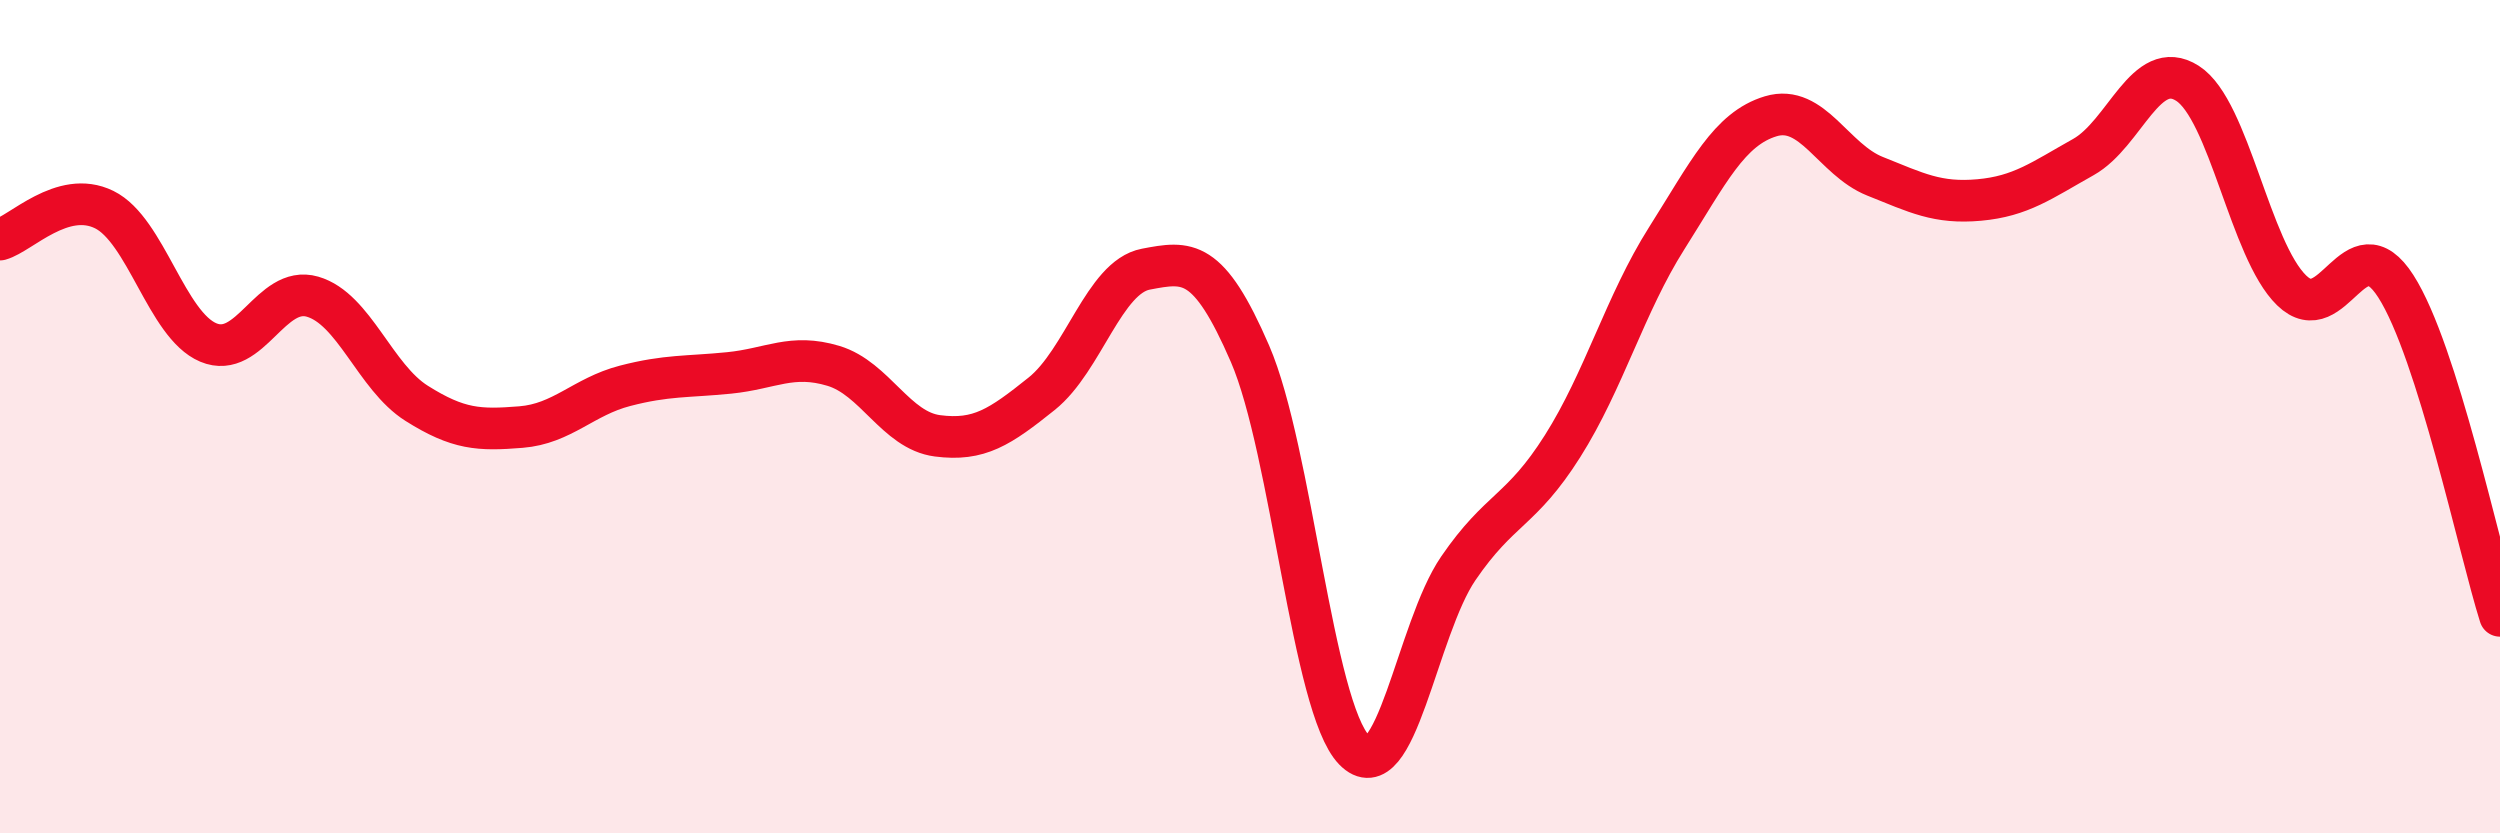
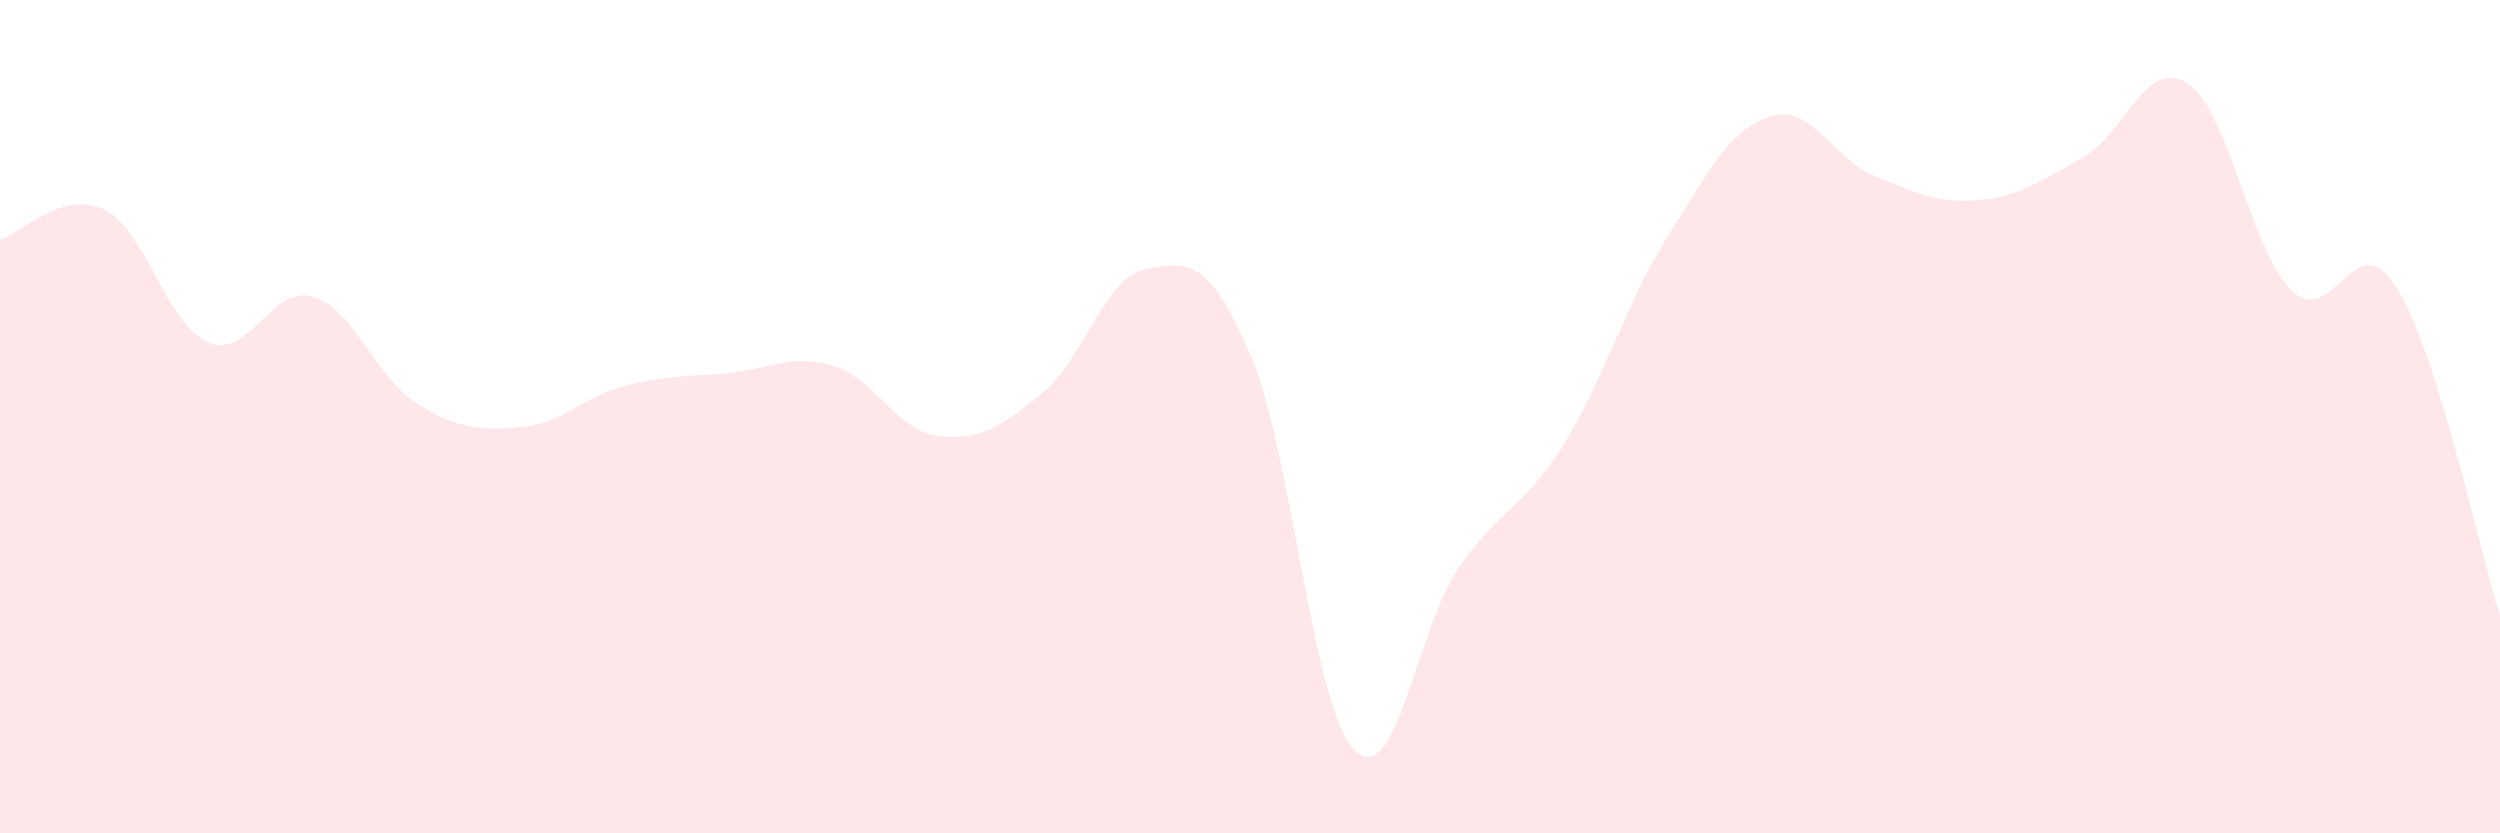
<svg xmlns="http://www.w3.org/2000/svg" width="60" height="20" viewBox="0 0 60 20">
  <path d="M 0,5.75 C 0.5,5.61 1.5,4.54 2.5,5.03 C 3.5,5.52 4,7.8 5,8.22 C 6,8.64 6.5,6.83 7.5,7.12 C 8.5,7.41 9,9.05 10,9.68 C 11,10.31 11.5,10.33 12.5,10.25 C 13.5,10.17 14,9.52 15,9.26 C 16,9 16.5,9.05 17.5,8.95 C 18.5,8.85 19,8.48 20,8.78 C 21,9.08 21.5,10.33 22.5,10.46 C 23.5,10.59 24,10.25 25,9.45 C 26,8.65 26.5,6.65 27.5,6.46 C 28.5,6.27 29,6.18 30,8.49 C 31,10.8 31.5,16.97 32.5,18 C 33.5,19.03 34,15.1 35,13.64 C 36,12.18 36.5,12.29 37.5,10.71 C 38.5,9.13 39,7.3 40,5.72 C 41,4.14 41.5,3.09 42.5,2.79 C 43.5,2.49 44,3.83 45,4.23 C 46,4.63 46.5,4.89 47.5,4.8 C 48.5,4.71 49,4.33 50,3.77 C 51,3.21 51.5,1.36 52.5,2 C 53.5,2.64 54,6 55,6.97 C 56,7.94 56.5,5.31 57.5,6.87 C 58.5,8.43 59.5,13.2 60,14.78L60 20L0 20Z" fill="#EB0A25" opacity="0.1" stroke-linecap="round" stroke-linejoin="round" />
-   <path d="M 0,5.75 C 0.5,5.61 1.5,4.54 2.5,5.03 C 3.5,5.52 4,7.8 5,8.22 C 6,8.64 6.5,6.83 7.5,7.12 C 8.5,7.41 9,9.05 10,9.68 C 11,10.31 11.5,10.33 12.5,10.25 C 13.5,10.17 14,9.52 15,9.26 C 16,9 16.5,9.05 17.5,8.95 C 18.5,8.85 19,8.48 20,8.78 C 21,9.08 21.5,10.33 22.5,10.46 C 23.5,10.59 24,10.25 25,9.45 C 26,8.65 26.5,6.65 27.5,6.46 C 28.5,6.27 29,6.18 30,8.49 C 31,10.8 31.5,16.97 32.5,18 C 33.5,19.03 34,15.1 35,13.64 C 36,12.18 36.5,12.29 37.5,10.71 C 38.5,9.13 39,7.3 40,5.72 C 41,4.14 41.5,3.09 42.5,2.79 C 43.5,2.49 44,3.83 45,4.23 C 46,4.63 46.5,4.89 47.5,4.8 C 48.5,4.71 49,4.33 50,3.77 C 51,3.21 51.5,1.36 52.5,2 C 53.5,2.64 54,6 55,6.97 C 56,7.94 56.5,5.31 57.5,6.87 C 58.5,8.43 59.5,13.2 60,14.78" stroke="#EB0A25" stroke-width="1" fill="none" stroke-linecap="round" stroke-linejoin="round" />
</svg>